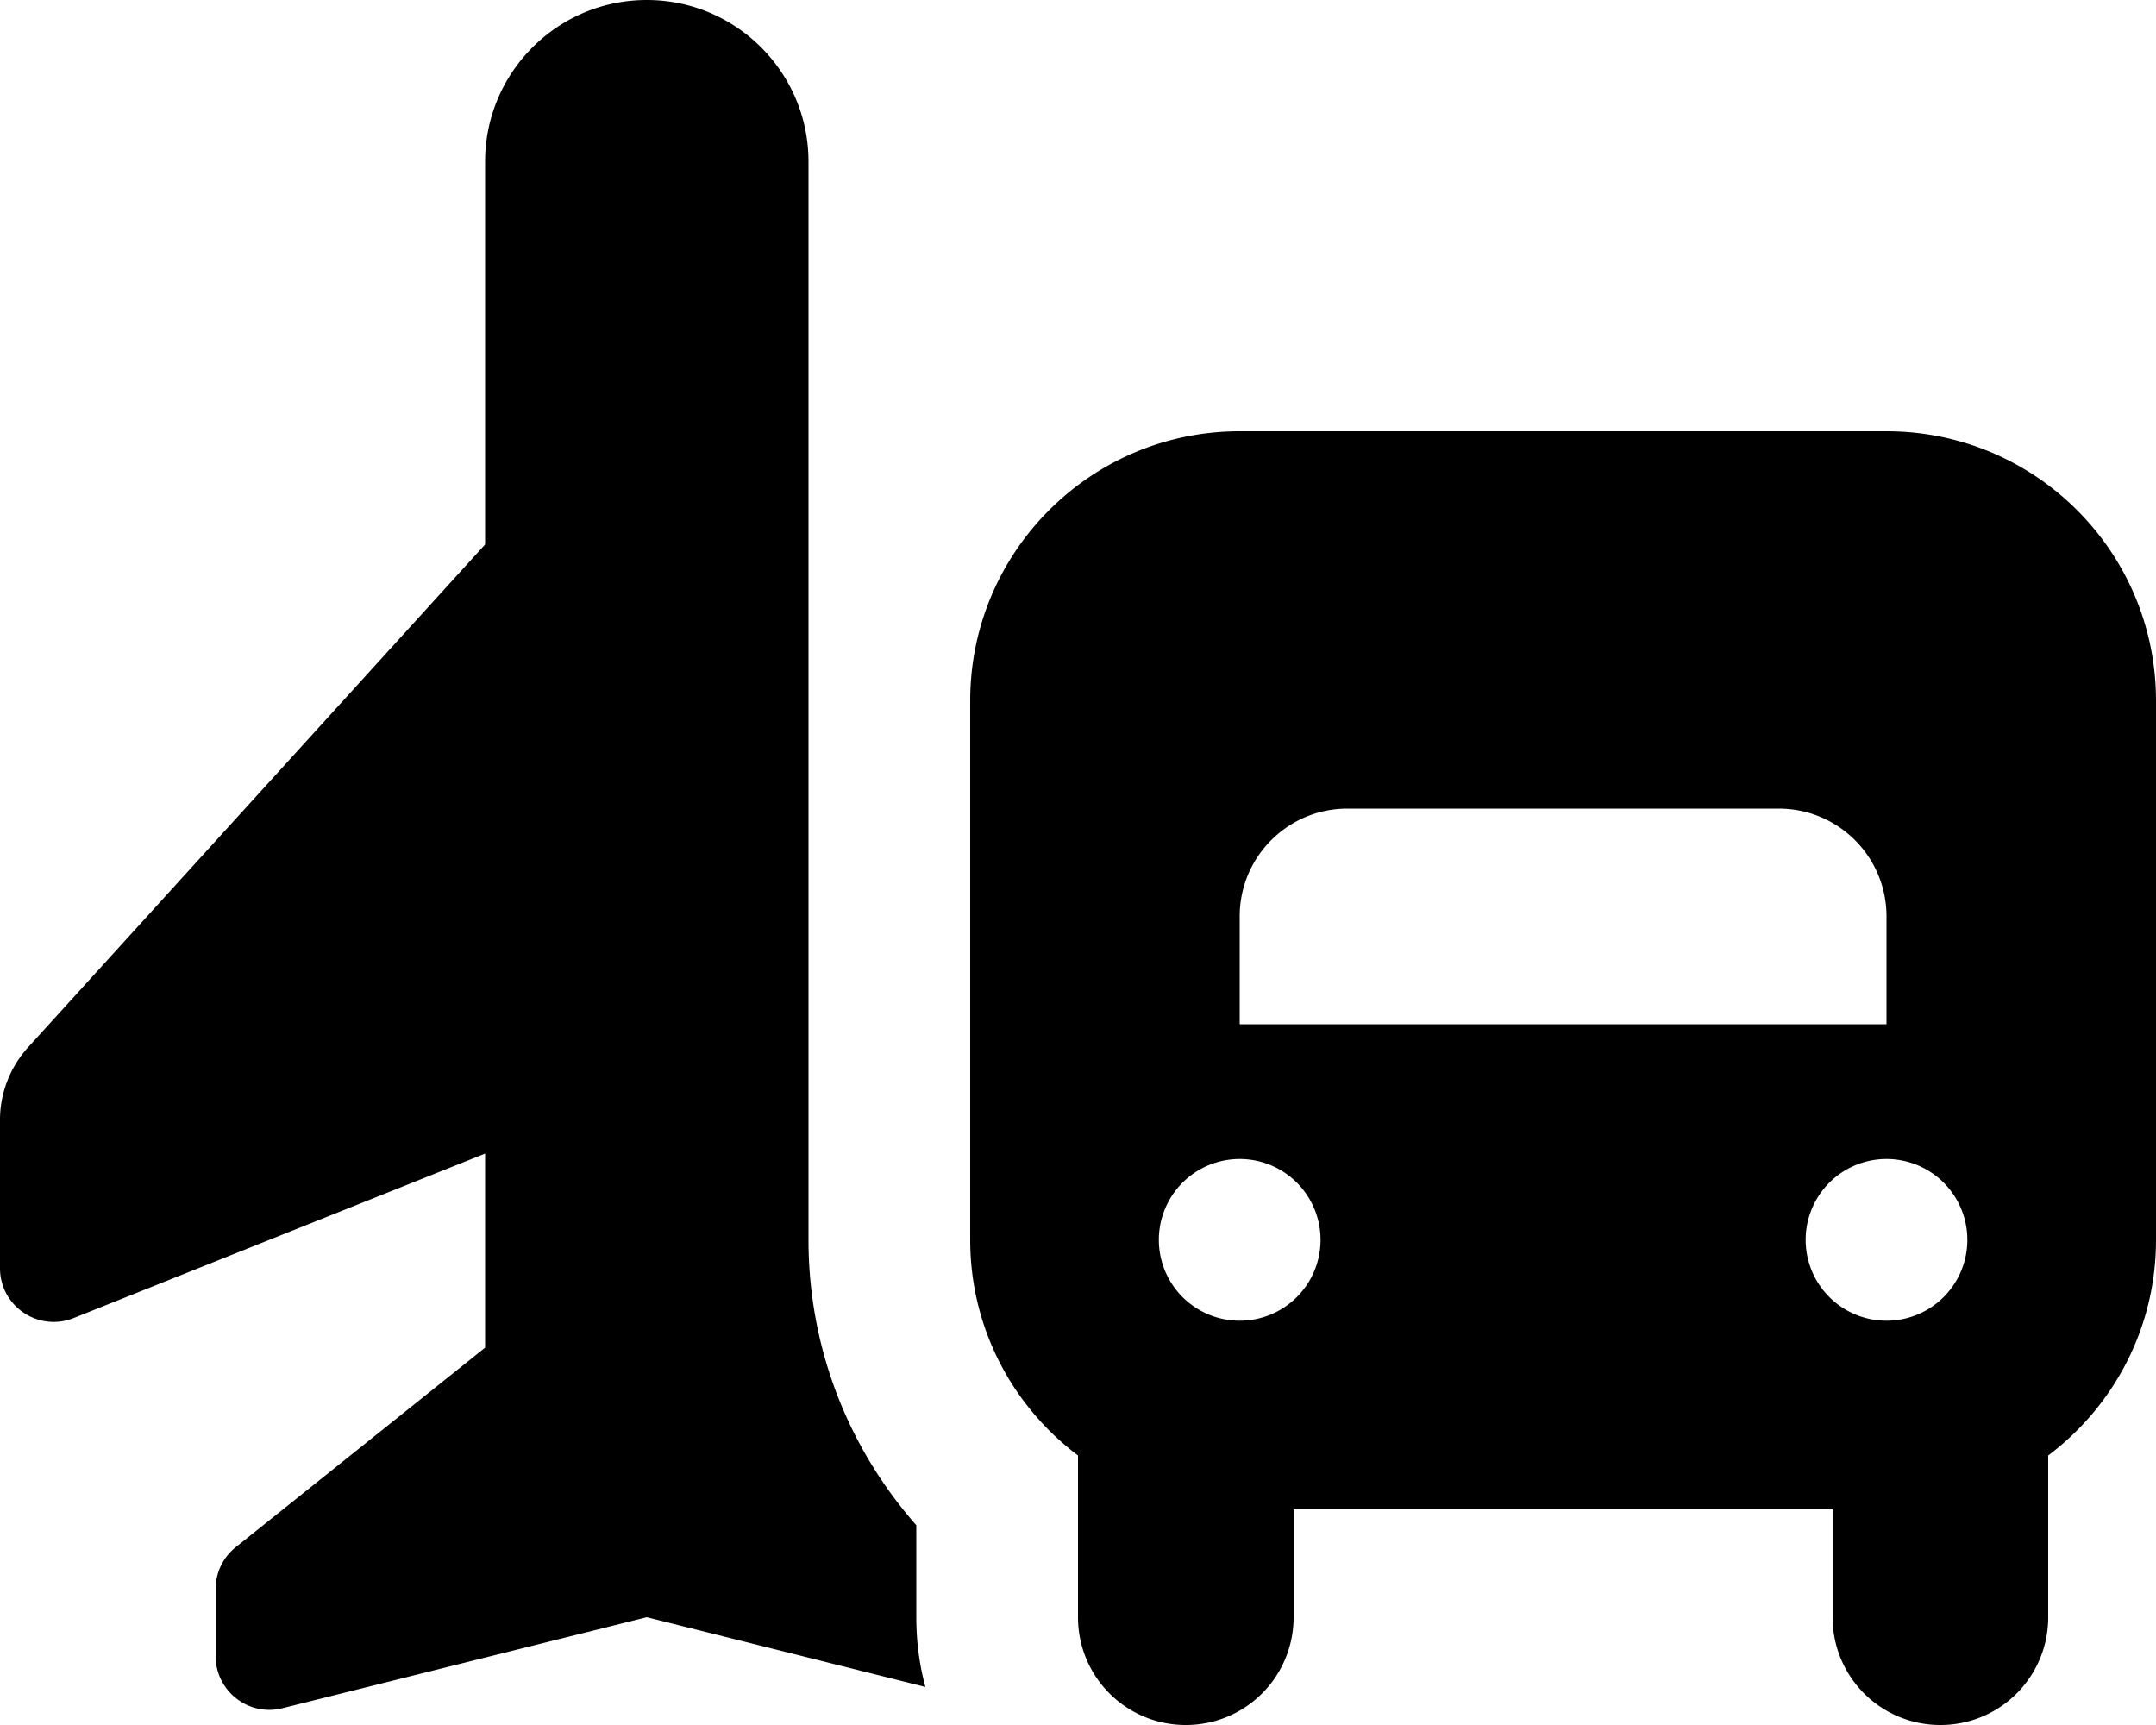
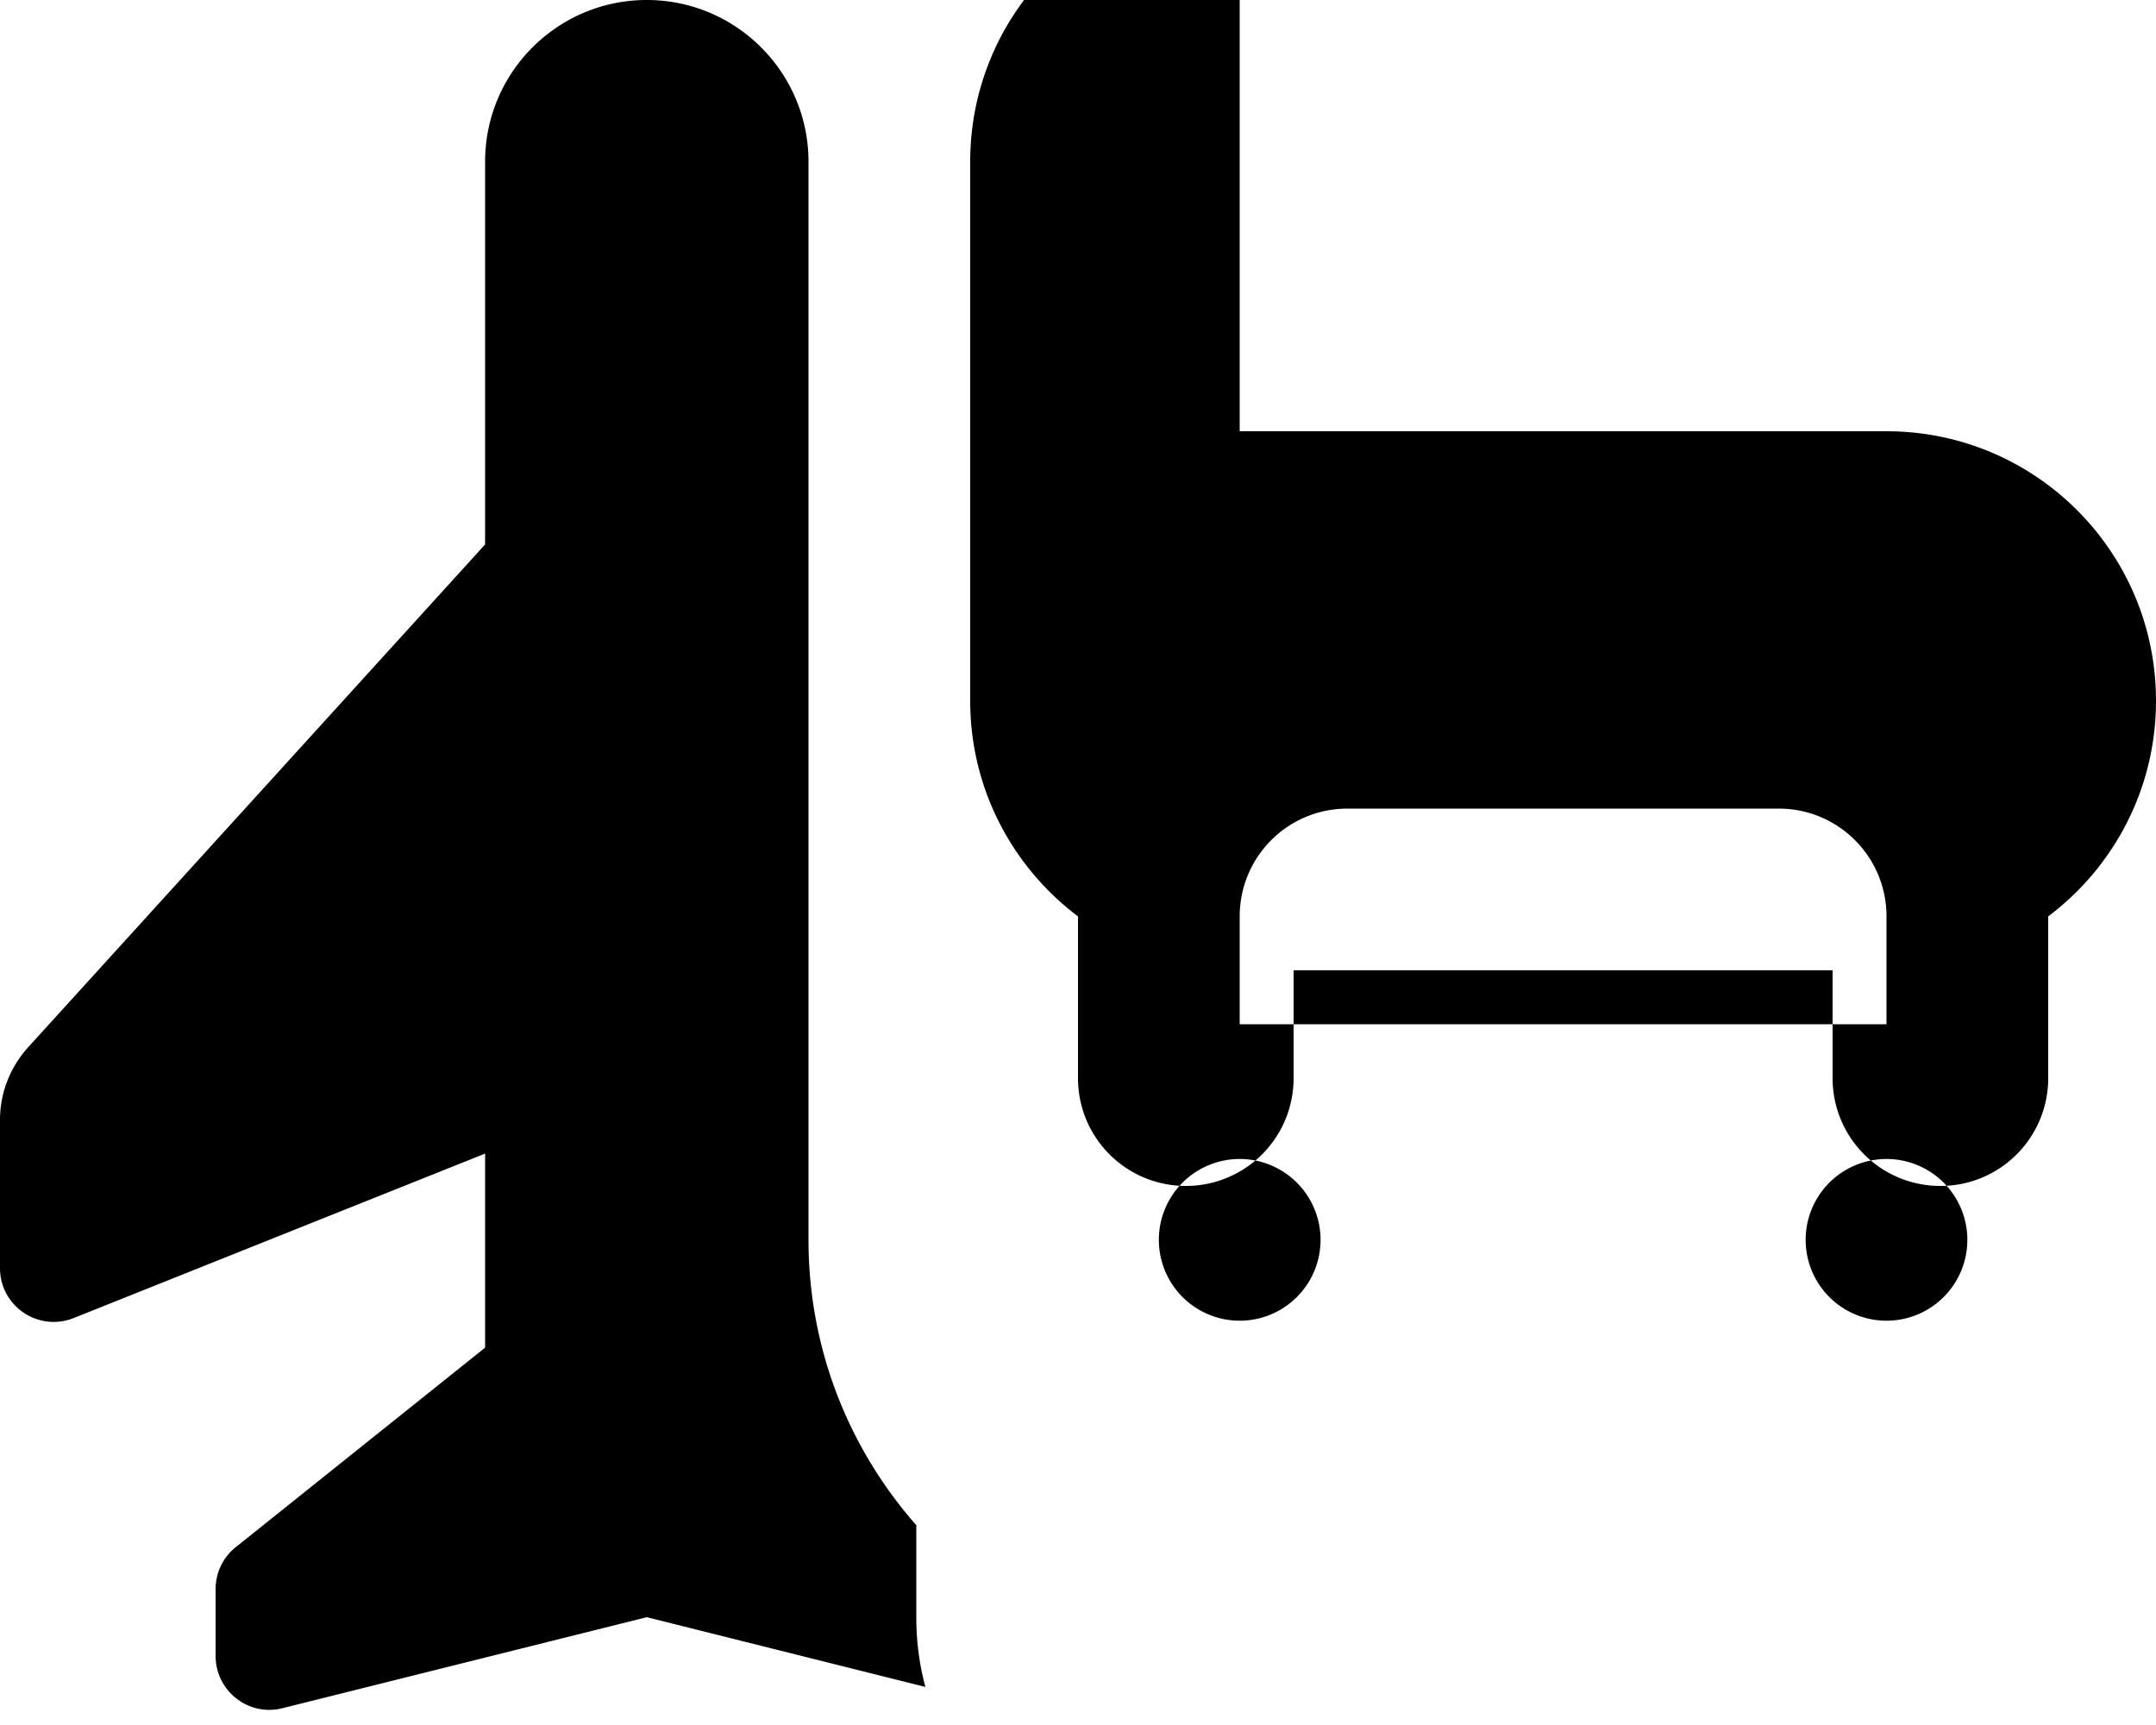
<svg xmlns="http://www.w3.org/2000/svg" viewBox="0 0 640 512">
-   <path fill="currentColor" d="M144 48c0-26.5 21.5-48 48-48s48 21.5 48 48l0 320c0 32.5 12.1 62.1 32 84.7l0 27.3c0 7.1 .9 14.1 2.7 20.7L192 480 83.9 507C73.8 509.6 64 501.9 64 491.5l0-19.8c0-4.9 2.2-9.5 6-12.5l74-59.2 0-57.6-122.1 48.8C11.4 395.4 0 387.7 0 376.4l0-44c0-8 3-15.6 8.3-21.5L144 161.6 144 48zm224 80l192 0c44.2 0 80 35.8 80 80l0 160c0 26.2-12.6 49.4-32 64l0 48c0 17.7-14.3 32-32 32s-32-14.3-32-32l0-32-160 0 0 32c0 17.7-14.3 32-32 32s-32-14.3-32-32l0-48c-19.4-14.6-32-37.8-32-64l0-160c0-44.2 35.8-80 80-80zm0 176l192 0 0-32c0-17.7-14.3-32-32-32l-128 0c-17.7 0-32 14.3-32 32l0 32zm0 88a24 24 0 1 0 0-48 24 24 0 1 0 0 48zm216-24a24 24 0 1 0 -48 0 24 24 0 1 0 48 0z" />
+   <path fill="currentColor" d="M144 48c0-26.5 21.5-48 48-48s48 21.5 48 48l0 320c0 32.5 12.1 62.1 32 84.7l0 27.3c0 7.1 .9 14.1 2.7 20.7L192 480 83.9 507C73.8 509.6 64 501.9 64 491.5l0-19.8c0-4.9 2.2-9.5 6-12.5l74-59.2 0-57.6-122.1 48.8C11.4 395.4 0 387.7 0 376.4l0-44c0-8 3-15.6 8.3-21.5L144 161.6 144 48zm224 80l192 0c44.2 0 80 35.8 80 80c0 26.2-12.6 49.4-32 64l0 48c0 17.7-14.3 32-32 32s-32-14.3-32-32l0-32-160 0 0 32c0 17.7-14.3 32-32 32s-32-14.3-32-32l0-48c-19.4-14.6-32-37.8-32-64l0-160c0-44.2 35.8-80 80-80zm0 176l192 0 0-32c0-17.7-14.3-32-32-32l-128 0c-17.7 0-32 14.3-32 32l0 32zm0 88a24 24 0 1 0 0-48 24 24 0 1 0 0 48zm216-24a24 24 0 1 0 -48 0 24 24 0 1 0 48 0z" />
</svg>